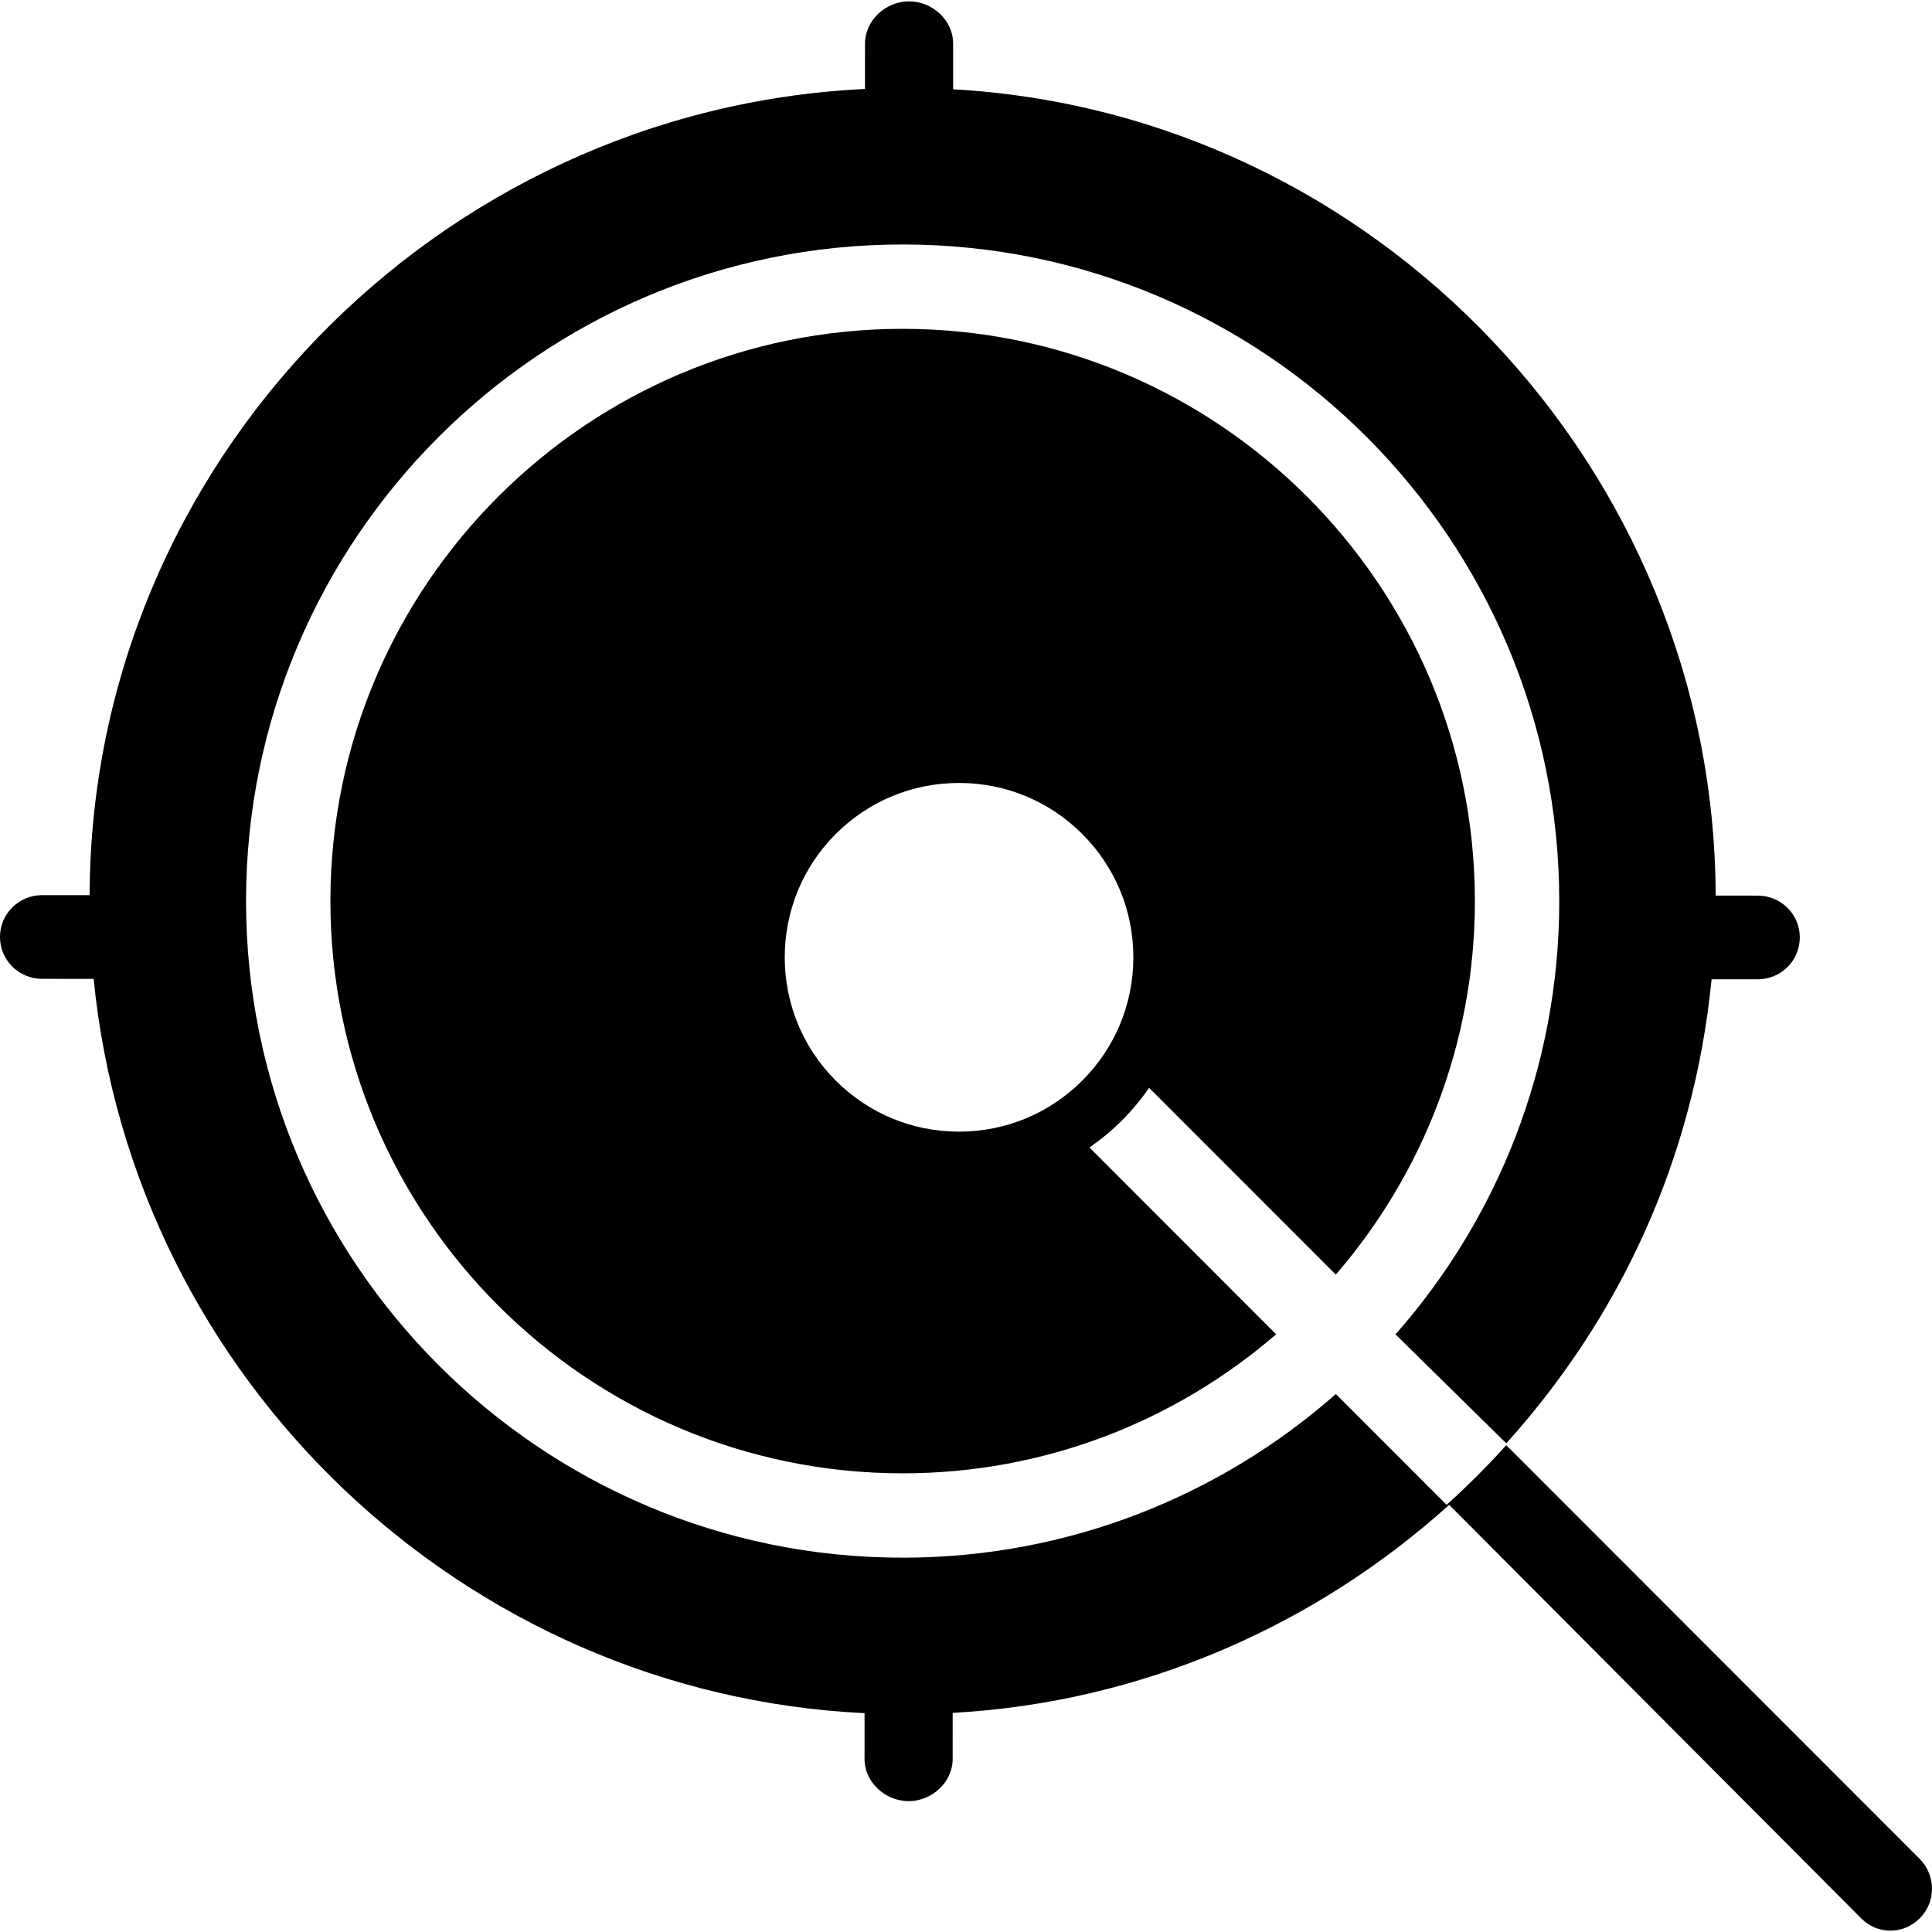
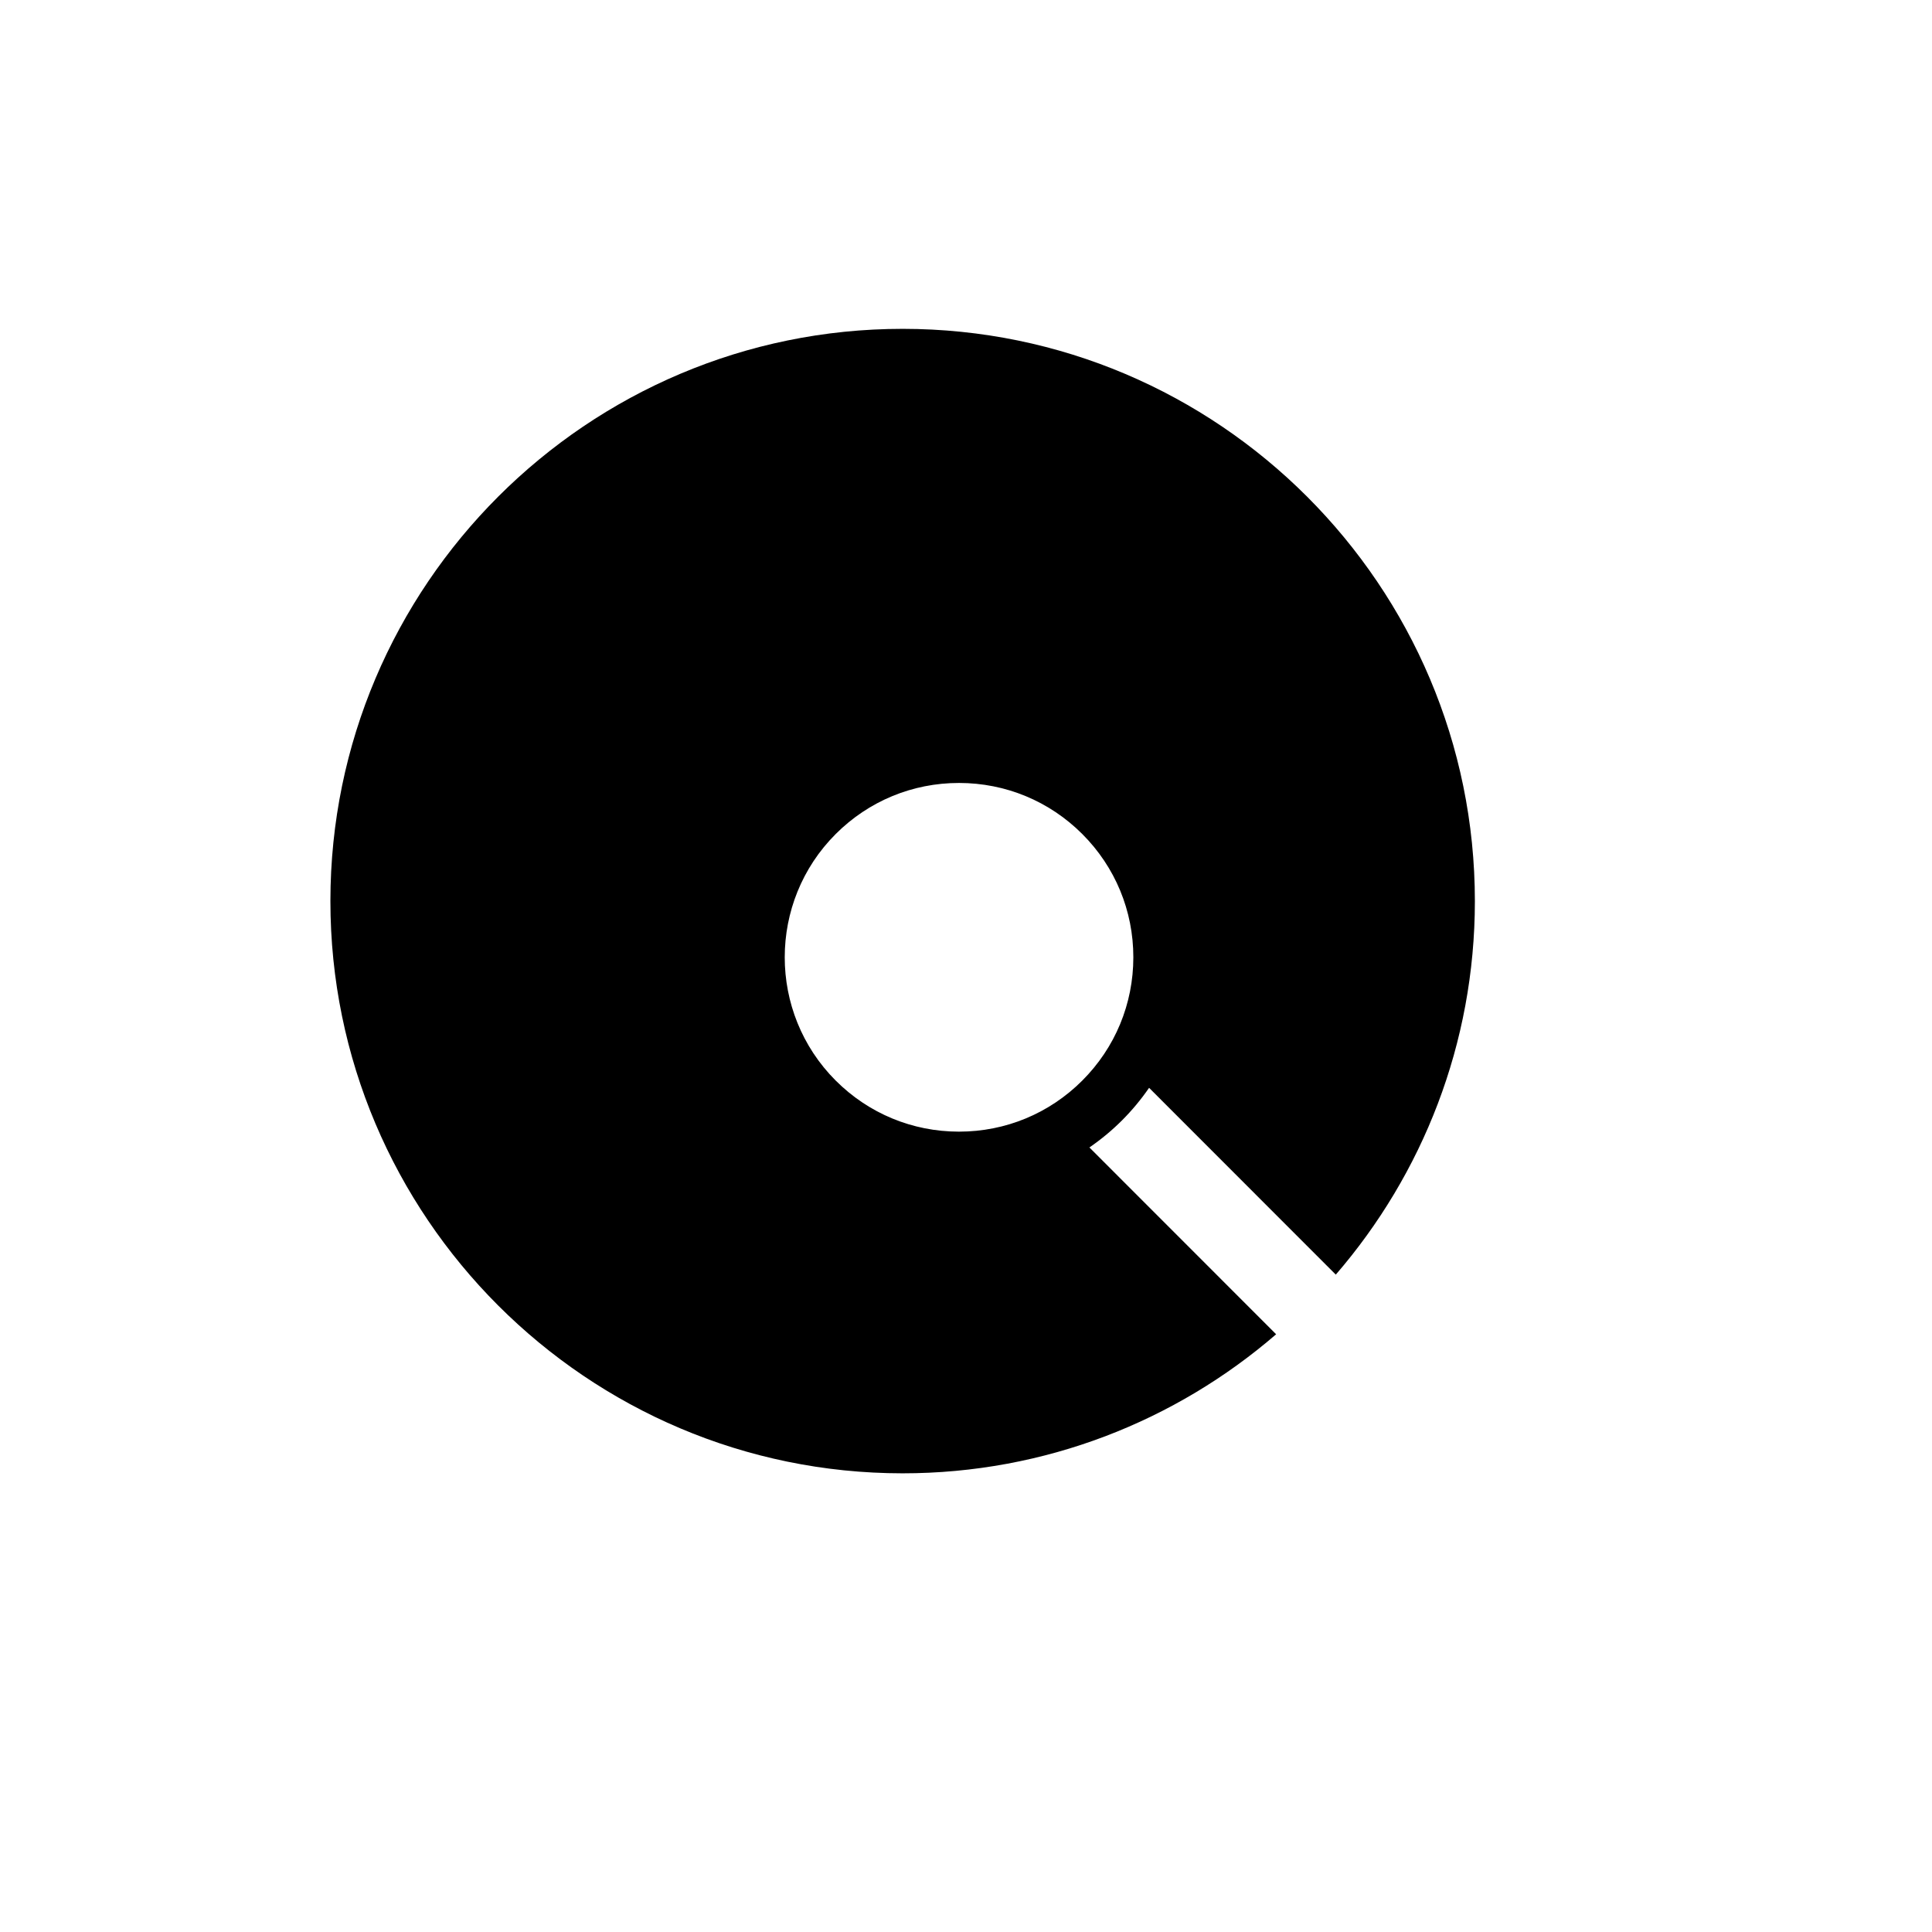
<svg xmlns="http://www.w3.org/2000/svg" version="1.1" id="Layer_1" x="0px" y="0px" viewBox="0 0 512.001 512.001" style="enable-background:new 0 0 512.001 512.001;" xml:space="preserve">
  <g>
    <g>
      <path d="M304.521,288.286l49.478,49.505c22.948-26.574,36.85-61.168,36.86-98.952c0.022-83.622-67.988-151.67-151.609-151.692    c-83.621-0.022-151.667,67.988-151.69,151.609c-0.022,83.619,67.988,151.667,151.609,151.69    c37.805,0.01,72.428-13.889,99.02-36.847l-49.483-49.508c3.057-2.106,5.951-4.494,8.633-7.174    C300.023,294.236,302.412,291.342,304.521,288.286z M286.805,286.374c-8.728,8.724-20.332,13.527-32.674,13.523    c-12.342-0.003-23.943-4.812-32.668-13.541c-18.008-18.019-18-47.332,0.018-65.341c8.73-8.724,20.334-13.527,32.676-13.523    c12.342,0.004,23.943,4.812,32.667,13.541c8.723,8.728,13.527,20.333,13.523,32.674    C300.342,266.048,295.533,277.649,286.805,286.374z" />
    </g>
  </g>
  <g>
    <g>
-       <path d="M508.686,492.56L399.177,382.992c-4.995,5.537-10.274,10.813-15.812,15.808l-29.348-29.365    c-30.672,26.989-70.884,43.38-114.853,43.368c-95.947-0.026-173.987-78.106-173.961-174.053    c0.026-95.948,78.106-173.987,174.054-173.961c95.947,0.026,173.987,78.106,173.961,174.054    c-0.012,43.948-16.407,84.132-43.388,114.785l29.348,28.872c29.919-33.159,49.705-75.104,54.414-122.975l12.192,0.003    c6.174,0.001,11.18-4.916,11.182-11.089c0.001-6.174-5.001-11.094-11.176-11.096l-11.118-0.003    c-0.337-113.26-89.995-207.436-202.086-213.674l0.004-12.126c0.001-6.174-5.498-11.18-11.673-11.182    c-6.174-0.001-11.677,5.002-11.68,11.175l-0.003,12.045c-113.261,5.41-205.086,99.219-205.487,213.646l-12.565-0.003    C5.008,237.22,0.002,242.137,0,248.31s5.001,11.094,11.175,11.096l13.639,0.003c10.526,106.256,98.05,189.466,204.303,194.6    l-0.004,12.13c-0.001,6.174,5.498,11.18,11.673,11.182c6.174,0.001,11.677-5.002,11.68-11.175l0.003-12.211    c50.209-2.772,96.122-23.158,131.581-55.134l109.162,109.564c2.182,2.183,4.871,3.275,7.732,3.276    c2.861,0.001,5.636-1.091,7.821-3.272C513.134,504.005,513.05,496.927,508.686,492.56z" />
-     </g>
+       </g>
  </g>
  <g>
</g>
  <g>
</g>
  <g>
</g>
  <g>
</g>
  <g>
</g>
  <g>
</g>
  <g>
</g>
  <g>
</g>
  <g>
</g>
  <g>
</g>
  <g>
</g>
  <g>
</g>
  <g>
</g>
  <g>
</g>
  <g>
</g>
</svg>